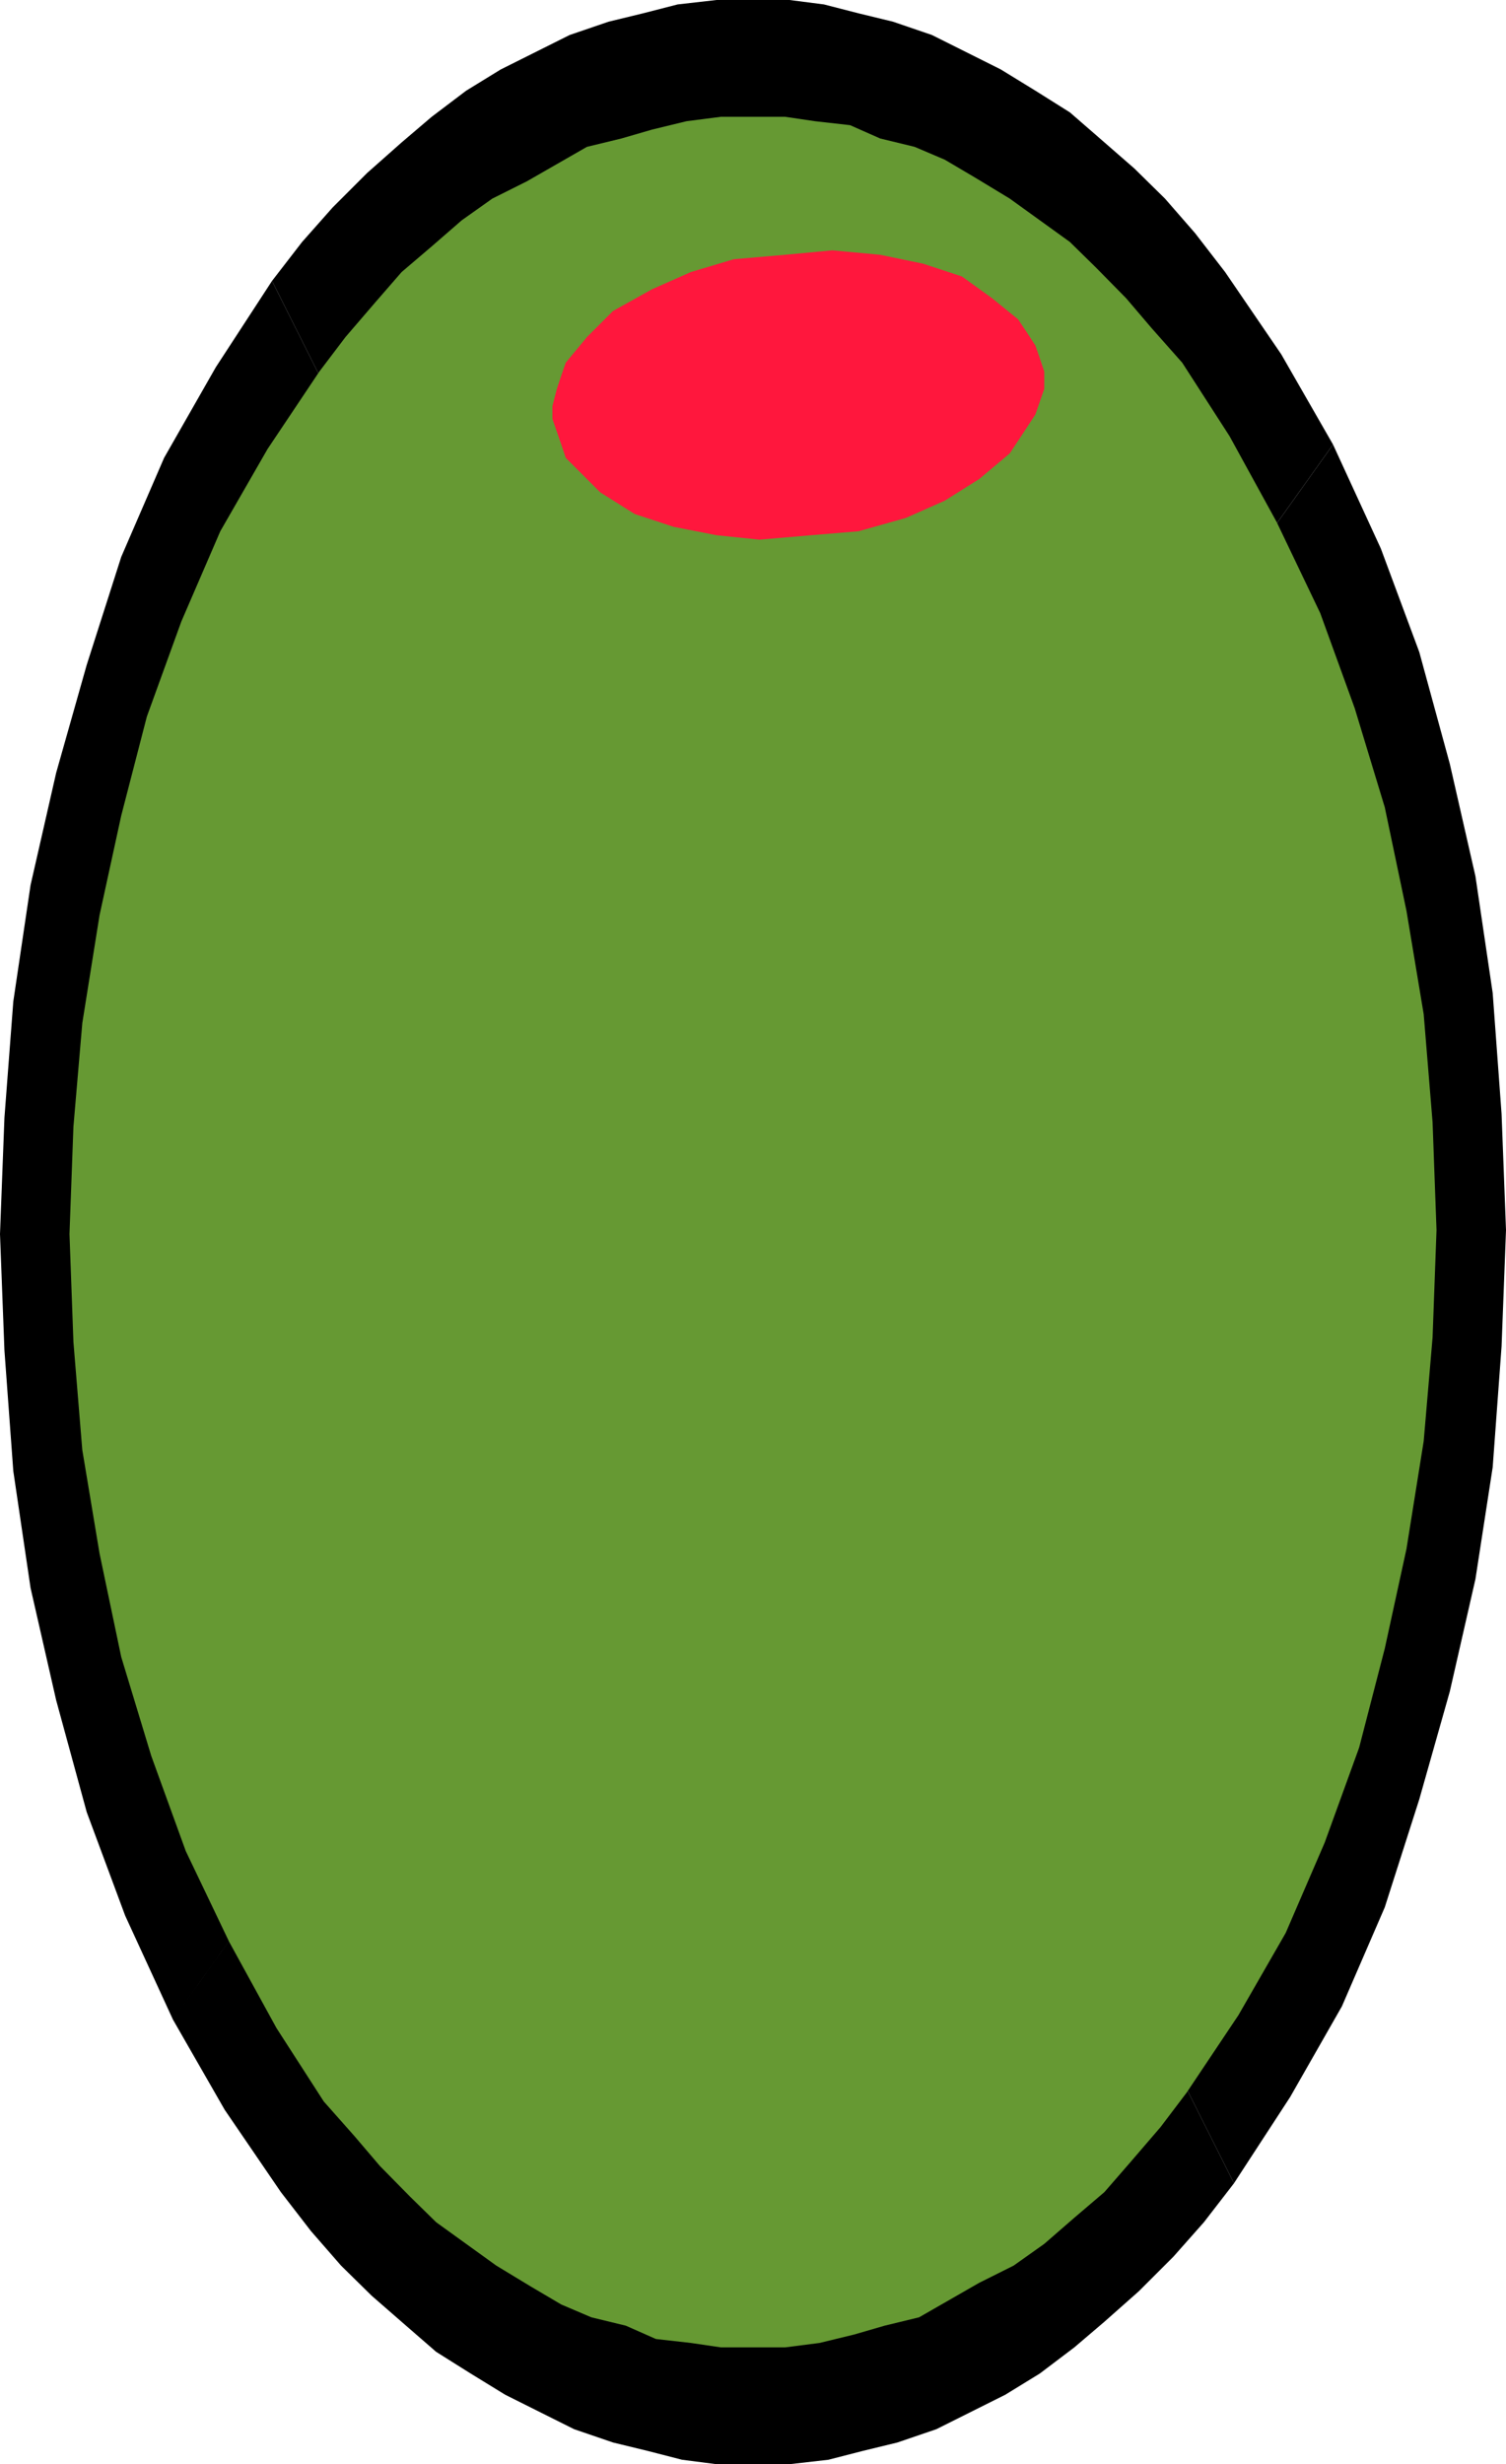
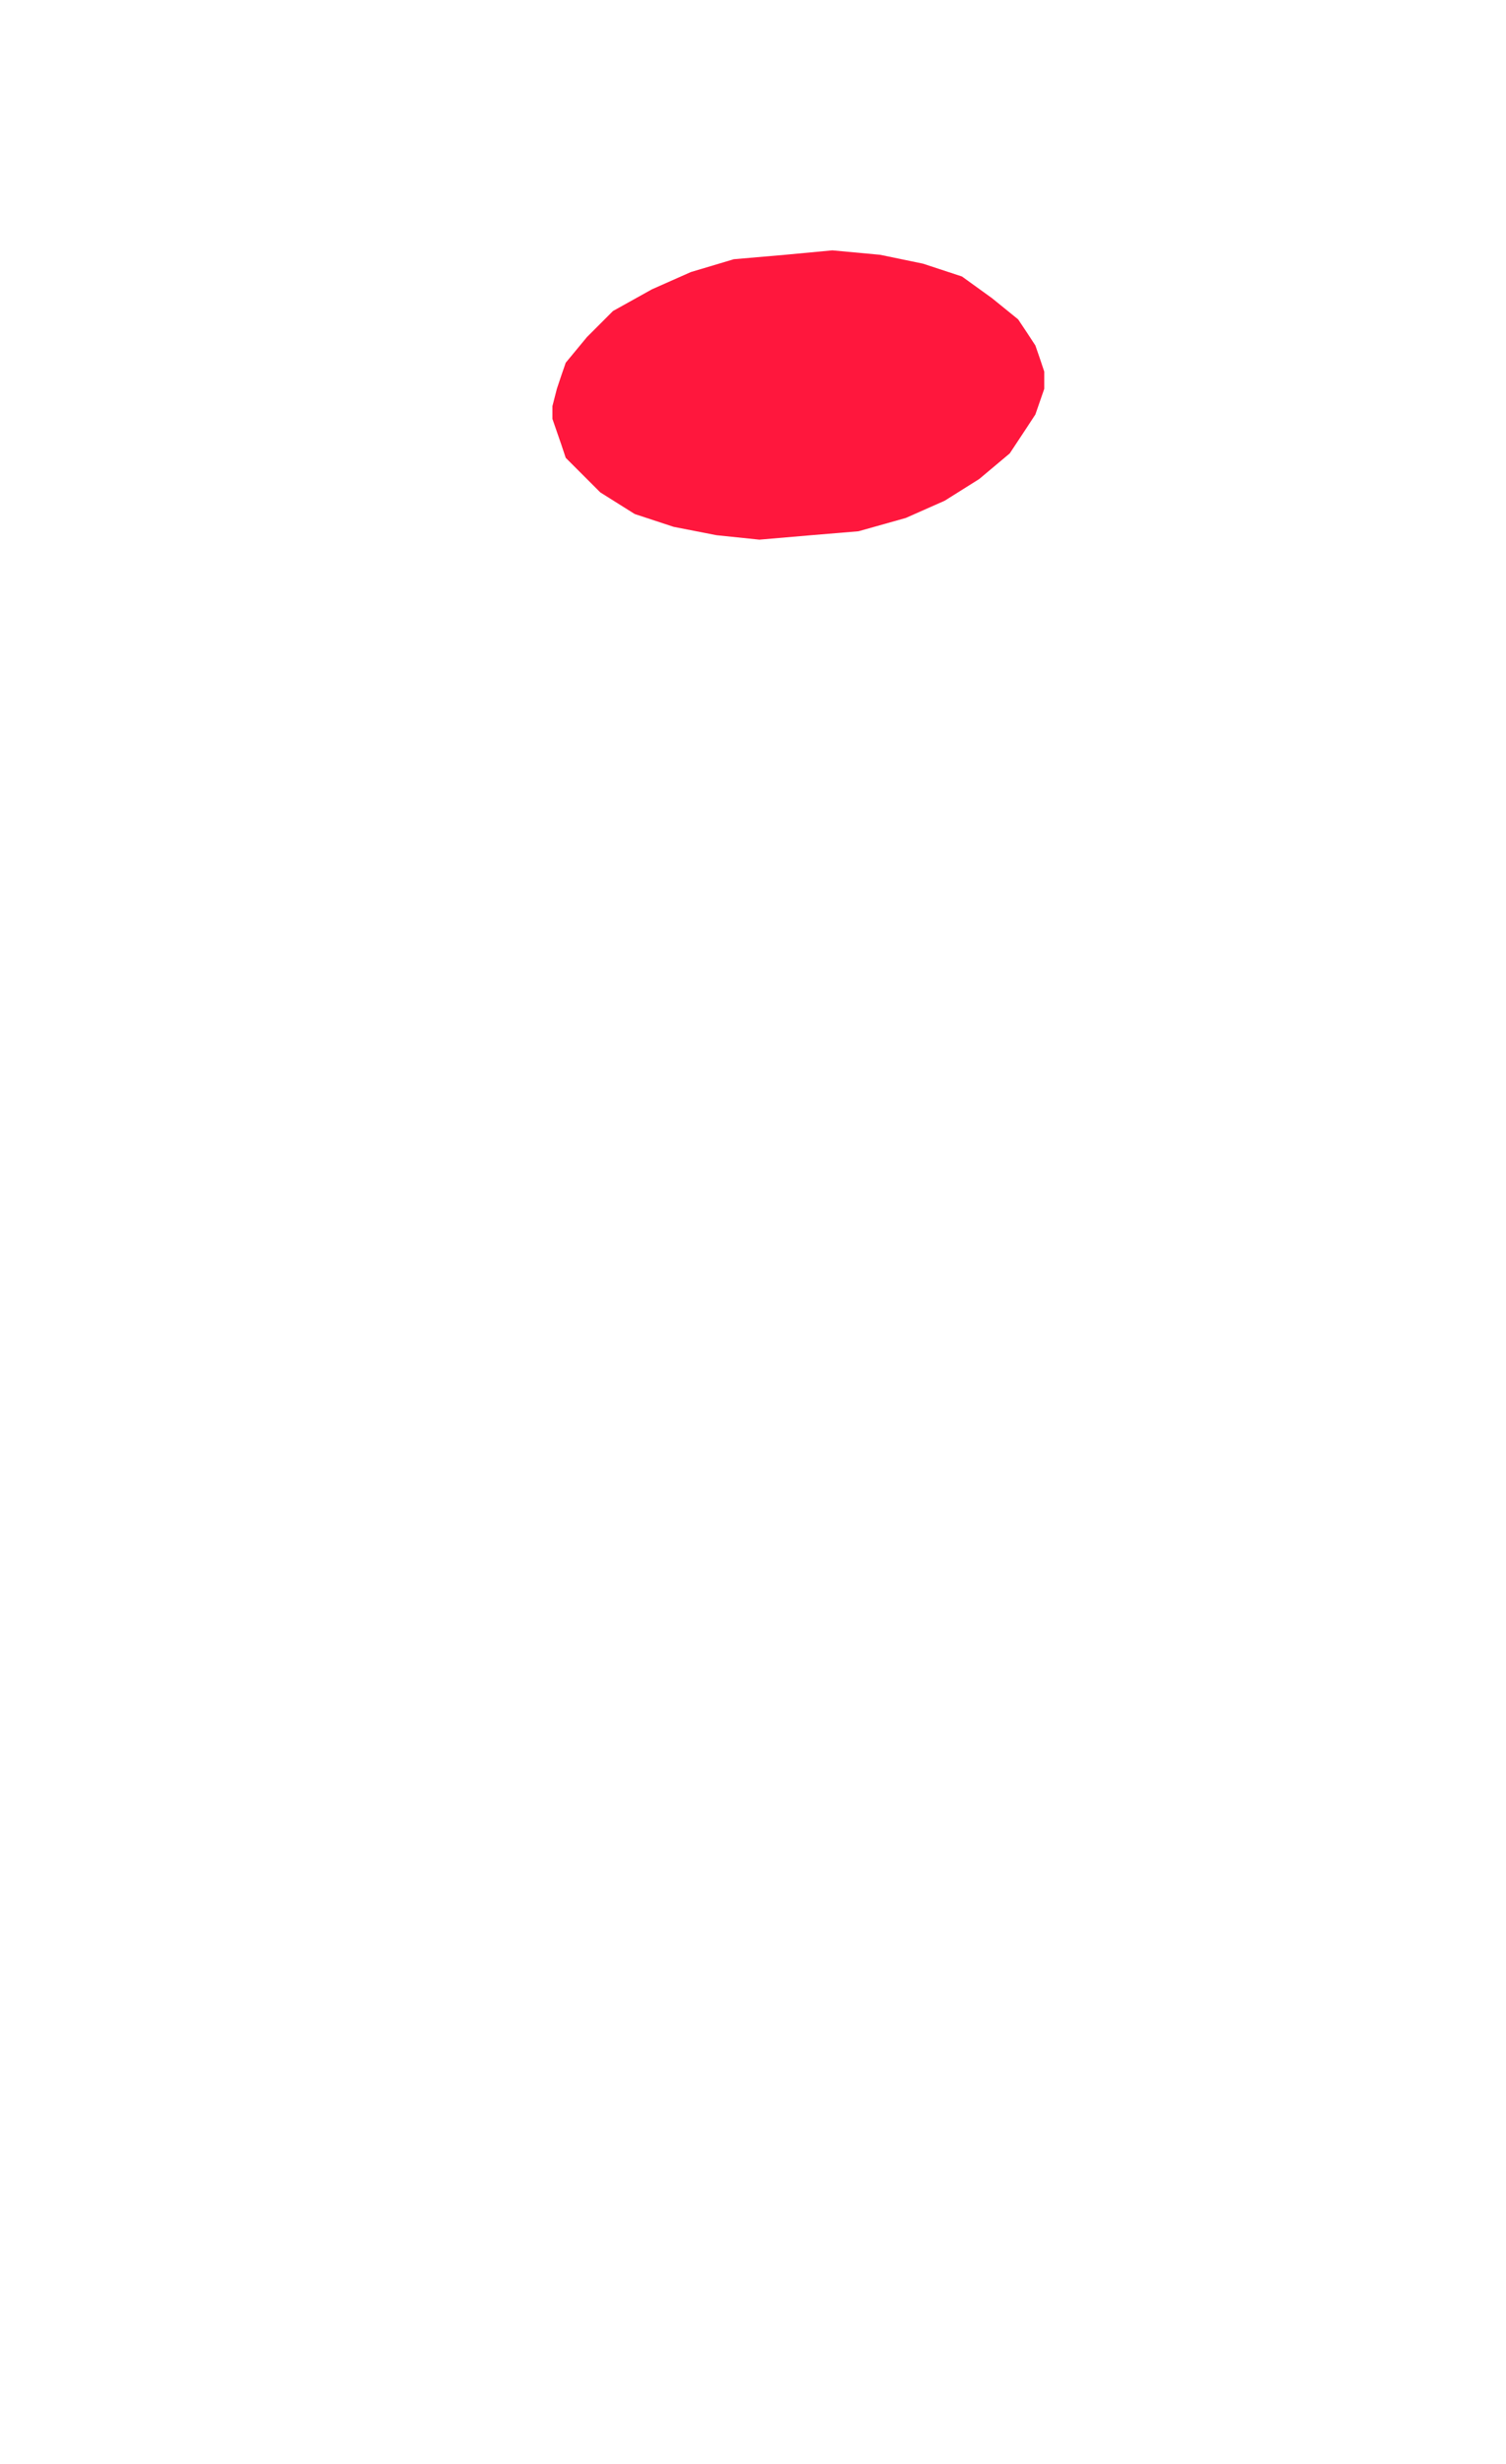
<svg xmlns="http://www.w3.org/2000/svg" height="480" viewBox="0 0 220.032 360" width="293.376">
-   <path style="fill:#000" d="m367.91 559.905 8.208-12.6 7.56-13.248 6.264-14.472 5.04-15.768 4.464-15.768 3.744-16.416 2.52-16.344 1.296-17.64.648-16.992-.648-16.992-1.296-17.64-2.52-17.064-3.744-16.416-4.464-16.344-5.616-15.12-6.984-15.192-15.768 22.104 5.04 11.952 5.04 12.6 3.816 12.672 2.52 13.824 2.52 13.896.648 13.824.648 13.896-.648 13.824-.648 13.824-2.52 13.896-2.52 13.248-3.816 13.248-4.392 11.952-5.04 12.024-5.688 10.656-6.912 10.152z" transform="translate(-187.622 -240.945)" />
-   <path style="fill:#000" d="m212.894 536 7.56 13.177 8.208 12.024 4.392 5.688 4.392 5.04 4.464 4.392 5.04 4.392 4.392 3.816 5.04 3.168 5.04 3.096 5.04 2.52 5.04 2.52 5.688 1.944 5.04 1.224 5.04 1.296 5.04.648h10.656l5.688-.648 5.04-1.296 5.04-1.224 5.688-1.944 5.04-2.52 5.04-2.52 5.04-3.096 5.04-3.816 4.392-3.744 5.04-4.464 5.04-5.04 4.464-5.04 4.392-5.688-13.248-26.424-3.816 5.04-3.744 3.744-3.816 4.392-3.744 3.168-3.816 3.168-4.392 3.168-3.816 2.52-4.392 2.52-3.744 1.872-4.464 1.296-4.392 1.224-4.392.648-3.816.648h-8.712l-4.464-.648-4.392-.648-3.816-1.224-4.392-1.296-4.392-1.872-3.816-2.52-4.392-1.872-3.816-3.168-3.744-3.168-3.816-3.168-3.744-3.744-3.816-4.464-3.096-3.744-6.984-10.08-6.264-11.376zm14.472-254.015-8.208 12.6-7.56 13.248-6.264 14.472-5.04 15.768-4.464 15.768-3.744 16.416-2.52 16.992-1.296 16.992-.648 16.992.648 16.992 1.296 17.64 2.52 17.064 3.744 16.416 4.464 16.344 5.616 15.12L212.894 536l15.768-22.104-5.04-11.952-5.04-12.6-3.816-12.672-2.52-13.824-2.52-13.896-.648-13.824-.648-13.896.648-13.824.648-13.824 2.52-13.896 2.52-13.248 3.816-13.248 4.392-11.952 5.04-12.024 5.688-10.656 6.912-10.152z" transform="translate(-187.622 -240.945)" />
-   <path style="fill:#000" d="m382.382 305.889-7.56-13.176-8.208-12.024-4.392-5.688-4.392-5.04-4.464-4.392-5.04-4.392-4.392-3.816-5.04-3.168-5.04-3.096-5.04-2.52-5.04-2.52-5.688-1.944-5.04-1.224-5.04-1.296-5.04-.648H292.31l-5.688.648-5.04 1.296-5.04 1.224-5.688 1.944-5.04 2.52-5.04 2.52-5.04 3.096-5.04 3.816-4.392 3.744-5.04 4.464-5.04 5.04-4.464 5.04-4.392 5.688 13.248 26.424 3.816-5.04 3.744-3.744 3.816-4.392 3.744-3.168 3.816-3.816 4.392-2.52 3.816-2.52 4.392-2.52 3.744-1.872 4.464-1.296 4.392-1.224 4.392-.648 3.816-.648h8.712l4.464.648 4.392.648 3.816 1.224 4.392 1.296 4.392 1.872 3.816 2.52 4.392 1.872 3.816 3.168 3.744 3.168 3.816 3.168 3.744 3.744 3.816 4.464 3.096 3.744 6.984 10.08 6.264 11.376z" transform="translate(-187.622 -240.945)" />
-   <path style="fill:#693" d="m374.174 317.265 6.336 13.248 5.04 13.896 4.392 14.472L393.11 374l2.52 15.12 1.296 15.768.576 15.768-.576 15.696-1.296 15.12-2.52 15.768-3.168 14.544-3.744 14.472-5.04 13.896-5.688 13.176-6.912 12.024-7.56 11.304-3.816 5.04-4.392 5.112-3.816 4.392-4.392 3.744-4.392 3.816-4.464 3.168-5.04 2.52-4.392 2.52-4.392 2.52-5.04 1.224-4.464 1.296-5.04 1.224-5.04.648h-9.36l-4.392-.648-5.112-.576-4.392-1.944-5.04-1.224-4.392-1.872-4.392-2.592-5.112-3.096-4.392-3.168-4.392-3.168-3.816-3.744-4.392-4.464-3.744-4.392-4.464-5.04-6.912-10.728-6.912-12.6-6.336-13.248-5.04-13.896-4.392-14.472-3.168-15.12-2.52-15.12L198.35 437l-.576-15.768.576-15.696 1.296-15.12 2.52-15.768 3.168-14.544 3.744-14.472 5.04-13.896 5.688-13.176 6.912-12.024 7.56-11.304 3.816-5.04 4.392-5.112 3.816-4.392 4.392-3.744 4.392-3.816 4.464-3.168 5.04-2.52 4.392-2.52 4.392-2.52 5.04-1.224 4.464-1.296 5.04-1.224 5.04-.648h9.36l4.392.648 5.112.576 4.392 1.944 5.04 1.224 4.392 1.872 4.392 2.592 5.112 3.096 4.392 3.168 4.392 3.168 3.816 3.744 4.392 4.464 3.744 4.392 4.464 5.04 6.912 10.728z" transform="translate(-187.622 -240.945)" />
  <path style="fill:#ff173d" d="M340.19 295.233v2.52l-.648 1.872-.648 1.872-1.224 1.872-2.52 3.816-4.464 3.744-5.04 3.168-5.688 2.52-6.912 1.944-6.912.576-7.56.648-6.264-.648-6.264-1.224-5.688-1.872-5.04-3.168-3.168-3.168-1.872-1.872-.648-1.944-.648-1.872-.648-1.872v-1.872l.648-2.52.648-1.944.648-1.872 3.096-3.744 3.816-3.816 5.688-3.168 5.688-2.52 6.264-1.872 7.488-.648 6.912-.648 6.984.648 6.264 1.296 5.688 1.872 4.392 3.168 3.816 3.096 1.296 1.944 1.224 1.872.648 1.872z" transform="translate(-187.622 -240.945)" />
</svg>